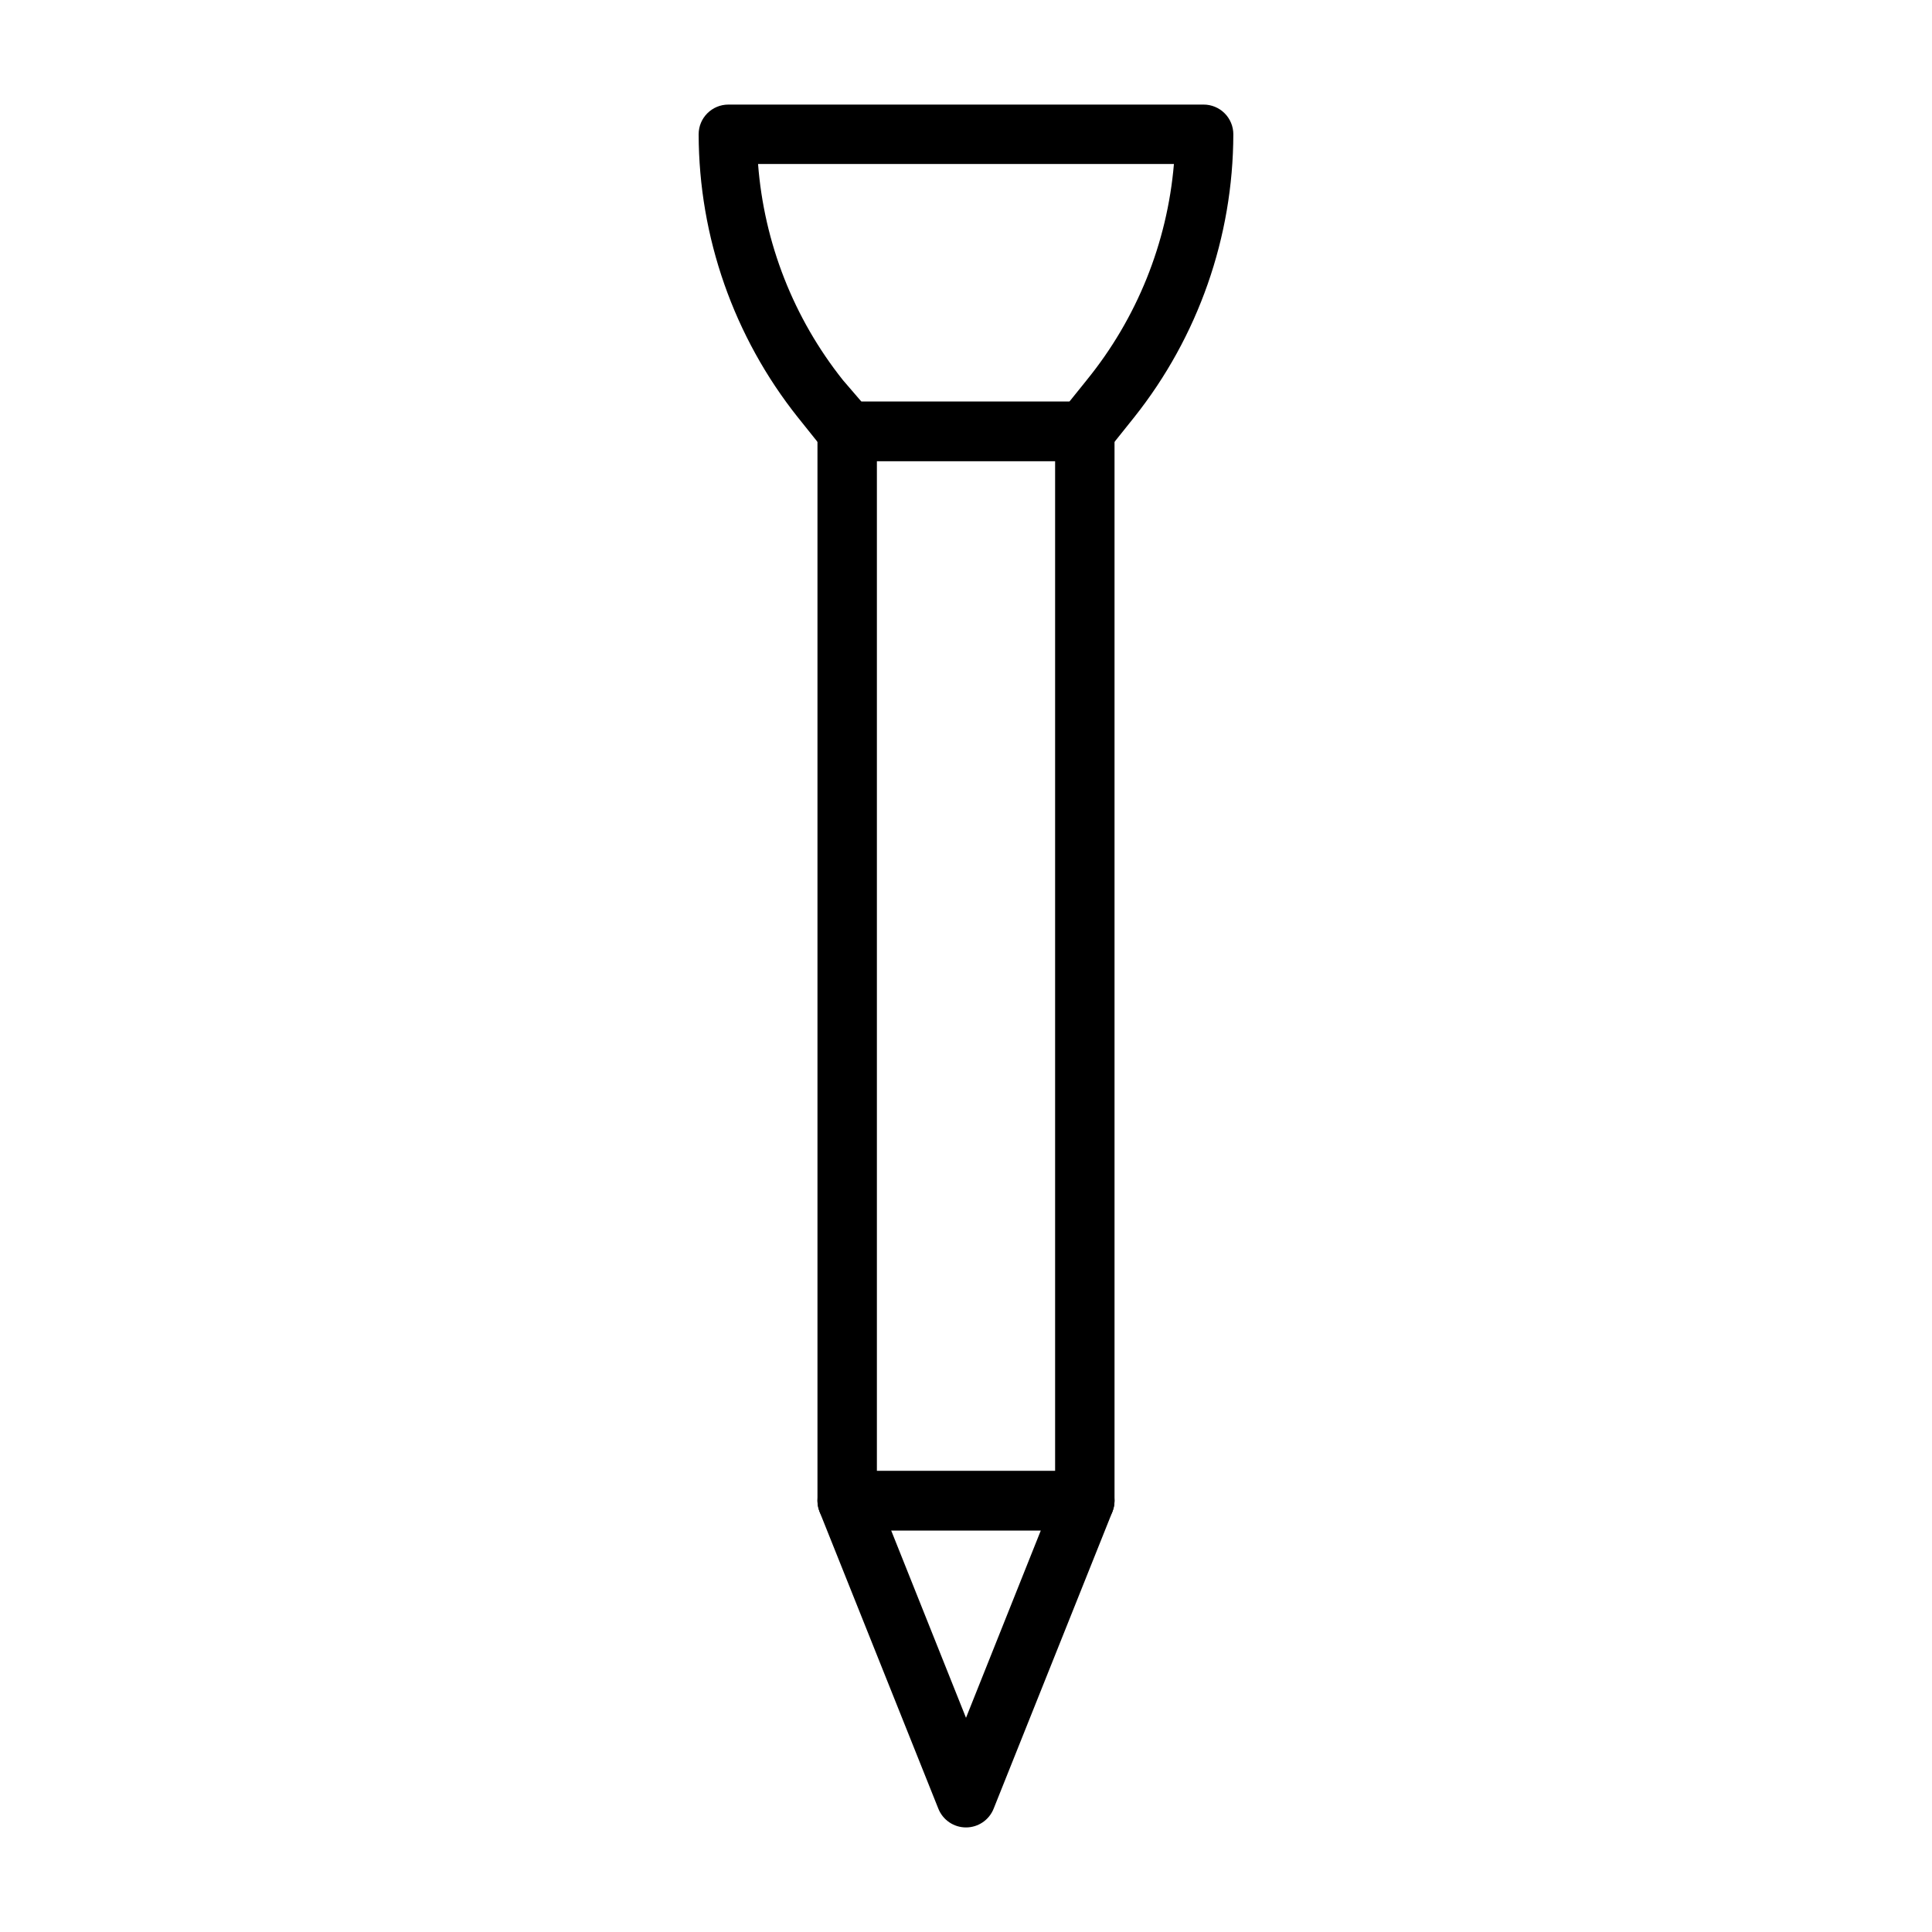
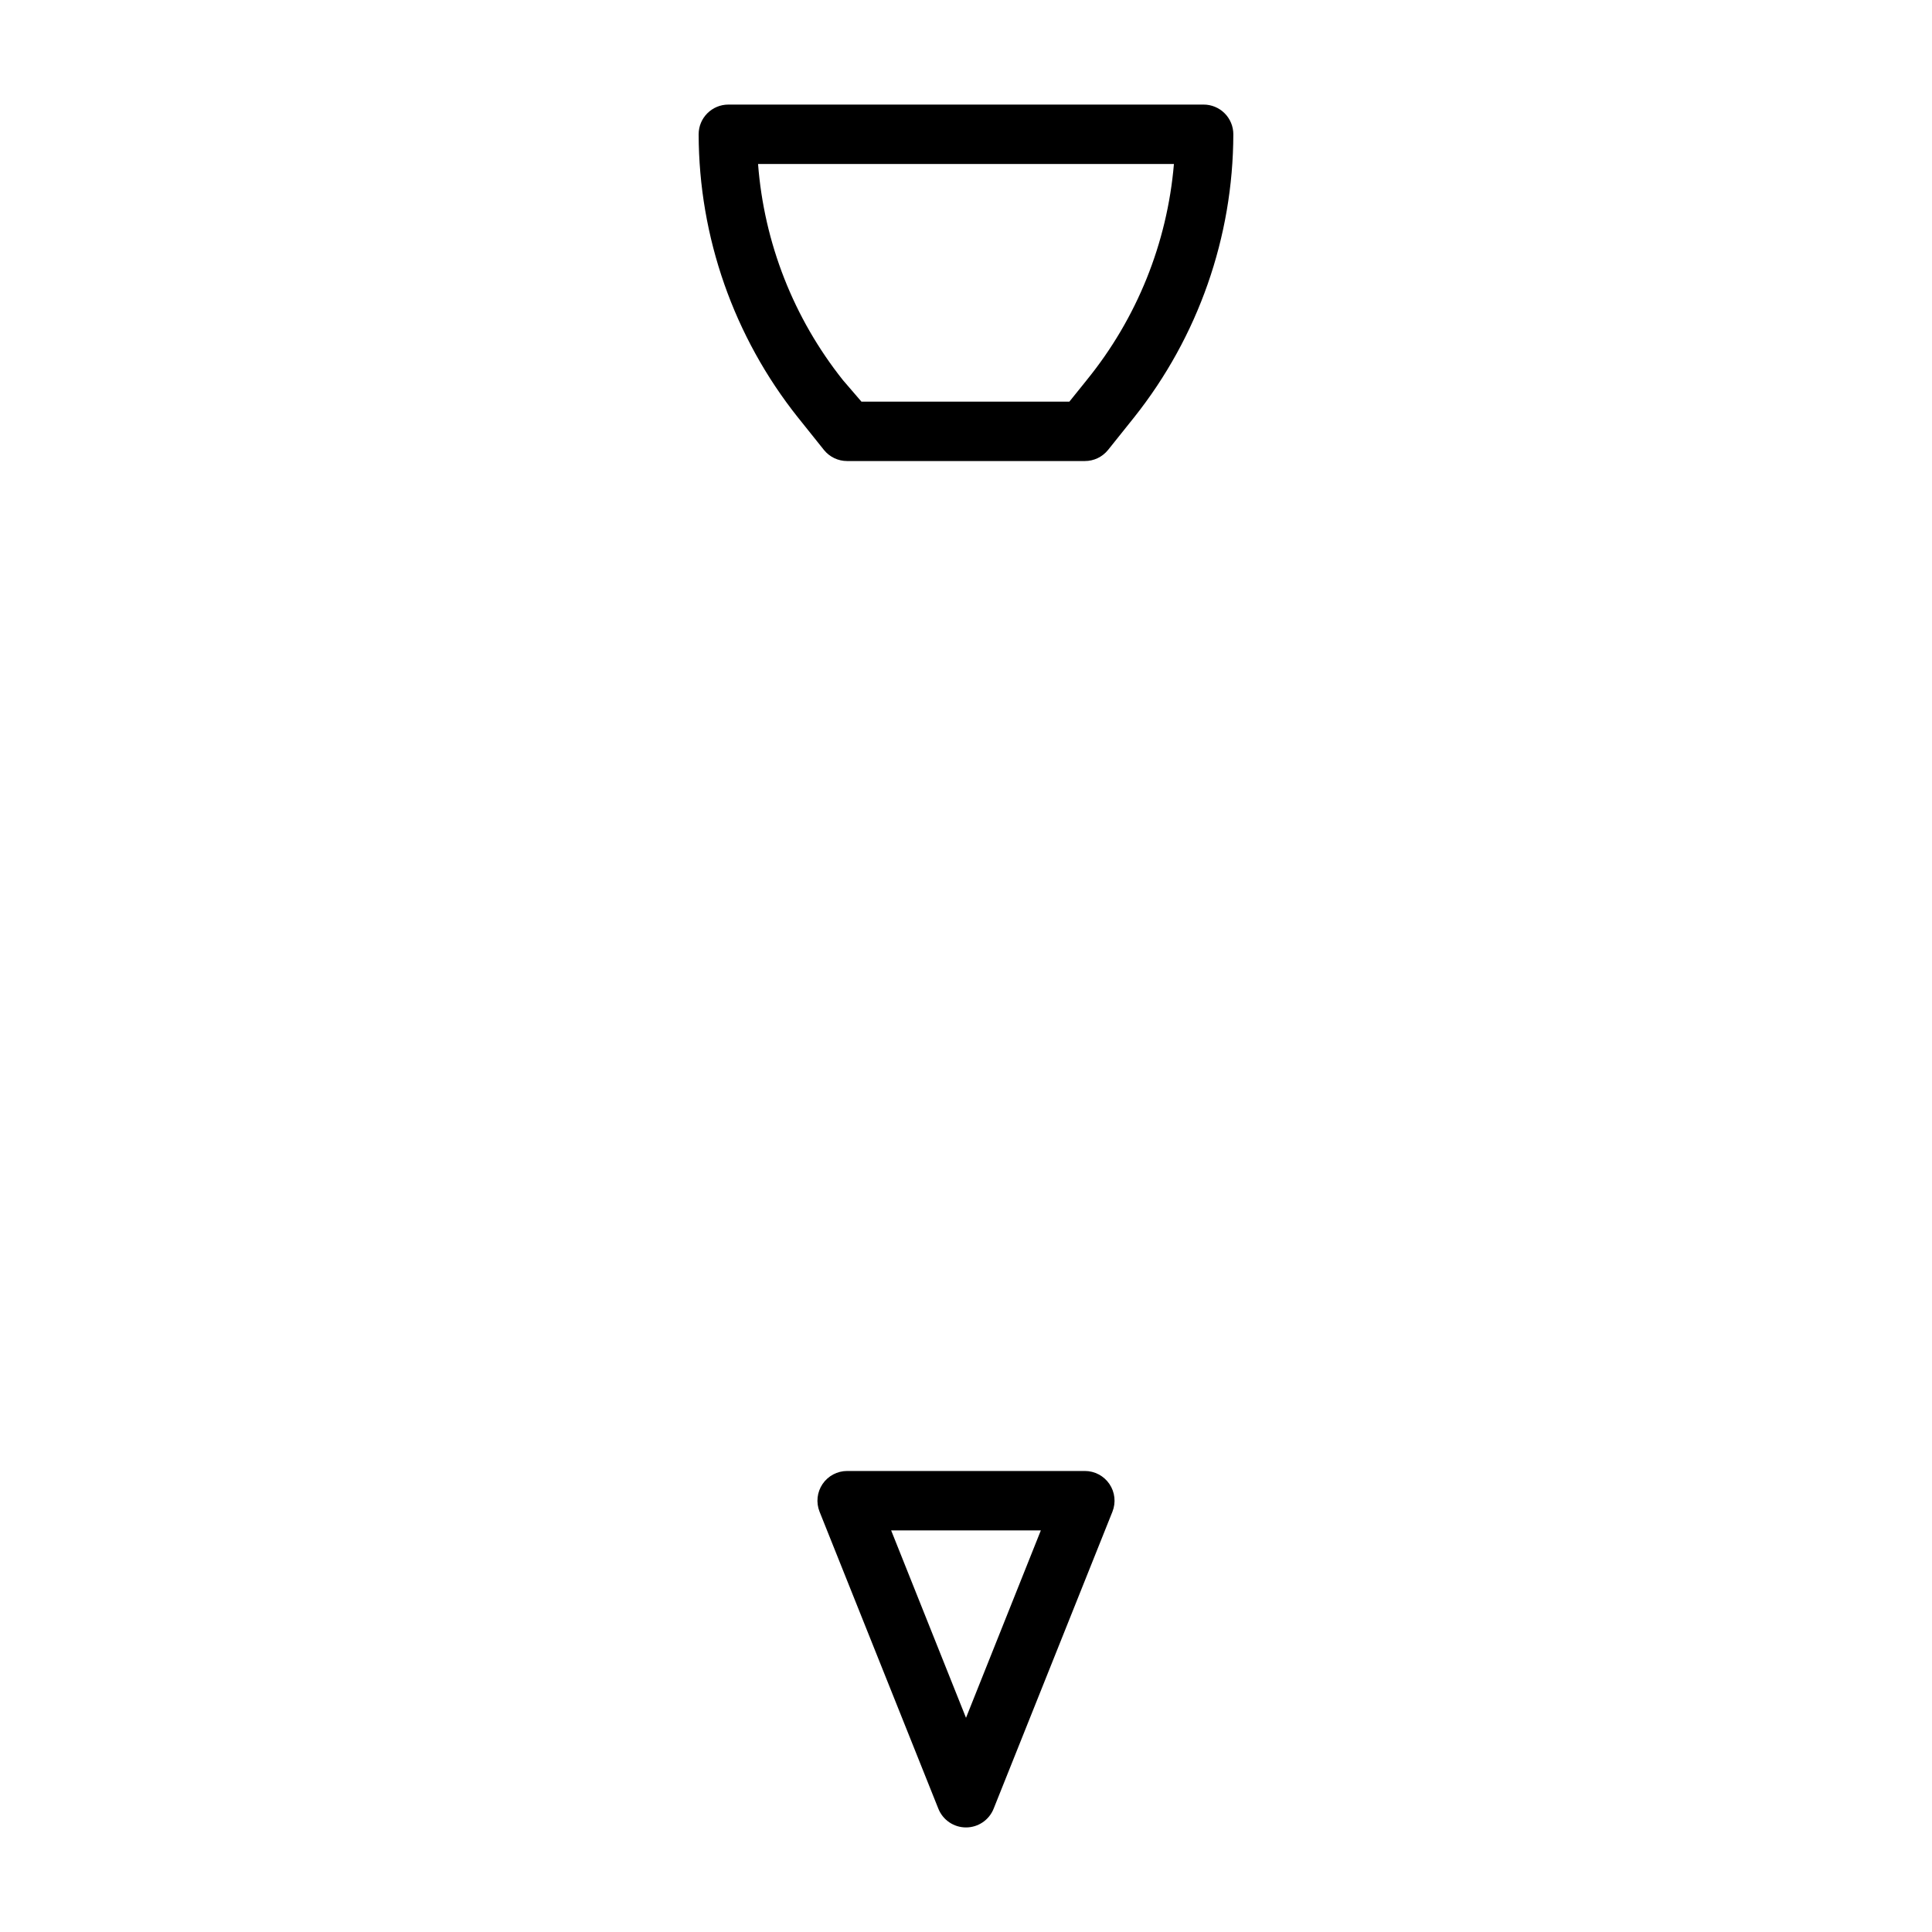
<svg xmlns="http://www.w3.org/2000/svg" fill="#000000" width="800px" height="800px" version="1.1" viewBox="144 144 512 512">
  <g>
    <path d="m431.49 266.18h-62.977c-2.383 0.008-4.641-1.066-6.141-2.914l-6.926-8.66h-0.004c-16.969-21.328-26.234-47.766-26.293-75.02 0-4.348 3.527-7.871 7.875-7.871h125.95c2.086 0 4.09 0.828 5.566 2.305 1.473 1.477 2.305 3.477 2.305 5.566-0.059 27.254-9.324 53.691-26.293 75.02l-6.926 8.66h-0.004c-1.5 1.848-3.758 2.922-6.137 2.914zm-59.199-15.742h55.105l4.566-5.668-0.004-0.004c13.305-16.34 21.367-36.312 23.145-57.309h-110.21c1.594 20.926 9.438 40.891 22.516 57.309z" />
-     <path d="m431.49 549.57h-62.977c-4.348 0-7.875-3.523-7.875-7.871v-283.39c0-4.348 3.527-7.871 7.875-7.871h62.977c2.086 0 4.09 0.828 5.566 2.305 1.473 1.477 2.305 3.481 2.305 5.566v283.39c0 2.086-0.832 4.09-2.305 5.566-1.477 1.477-3.481 2.305-5.566 2.305zm-55.105-15.742h47.23v-267.65h-47.23z" />
-     <path d="m400 628.29c-3.227 0-6.129-1.965-7.324-4.961l-31.488-78.719c-0.965-2.43-0.664-5.176 0.801-7.336 1.469-2.16 3.91-3.453 6.523-3.449h62.977c2.609-0.004 5.051 1.289 6.519 3.449 1.465 2.16 1.766 4.906 0.801 7.336l-31.488 78.719c-1.195 2.996-4.098 4.961-7.32 4.961zm-19.84-78.723 19.84 49.672 19.836-49.672z" />
+     <path d="m400 628.29c-3.227 0-6.129-1.965-7.324-4.961l-31.488-78.719c-0.965-2.43-0.664-5.176 0.801-7.336 1.469-2.16 3.91-3.453 6.523-3.449h62.977c2.609-0.004 5.051 1.289 6.519 3.449 1.465 2.16 1.766 4.906 0.801 7.336l-31.488 78.719c-1.195 2.996-4.098 4.961-7.32 4.961m-19.84-78.723 19.84 49.672 19.836-49.672z" />
  </g>
</svg>